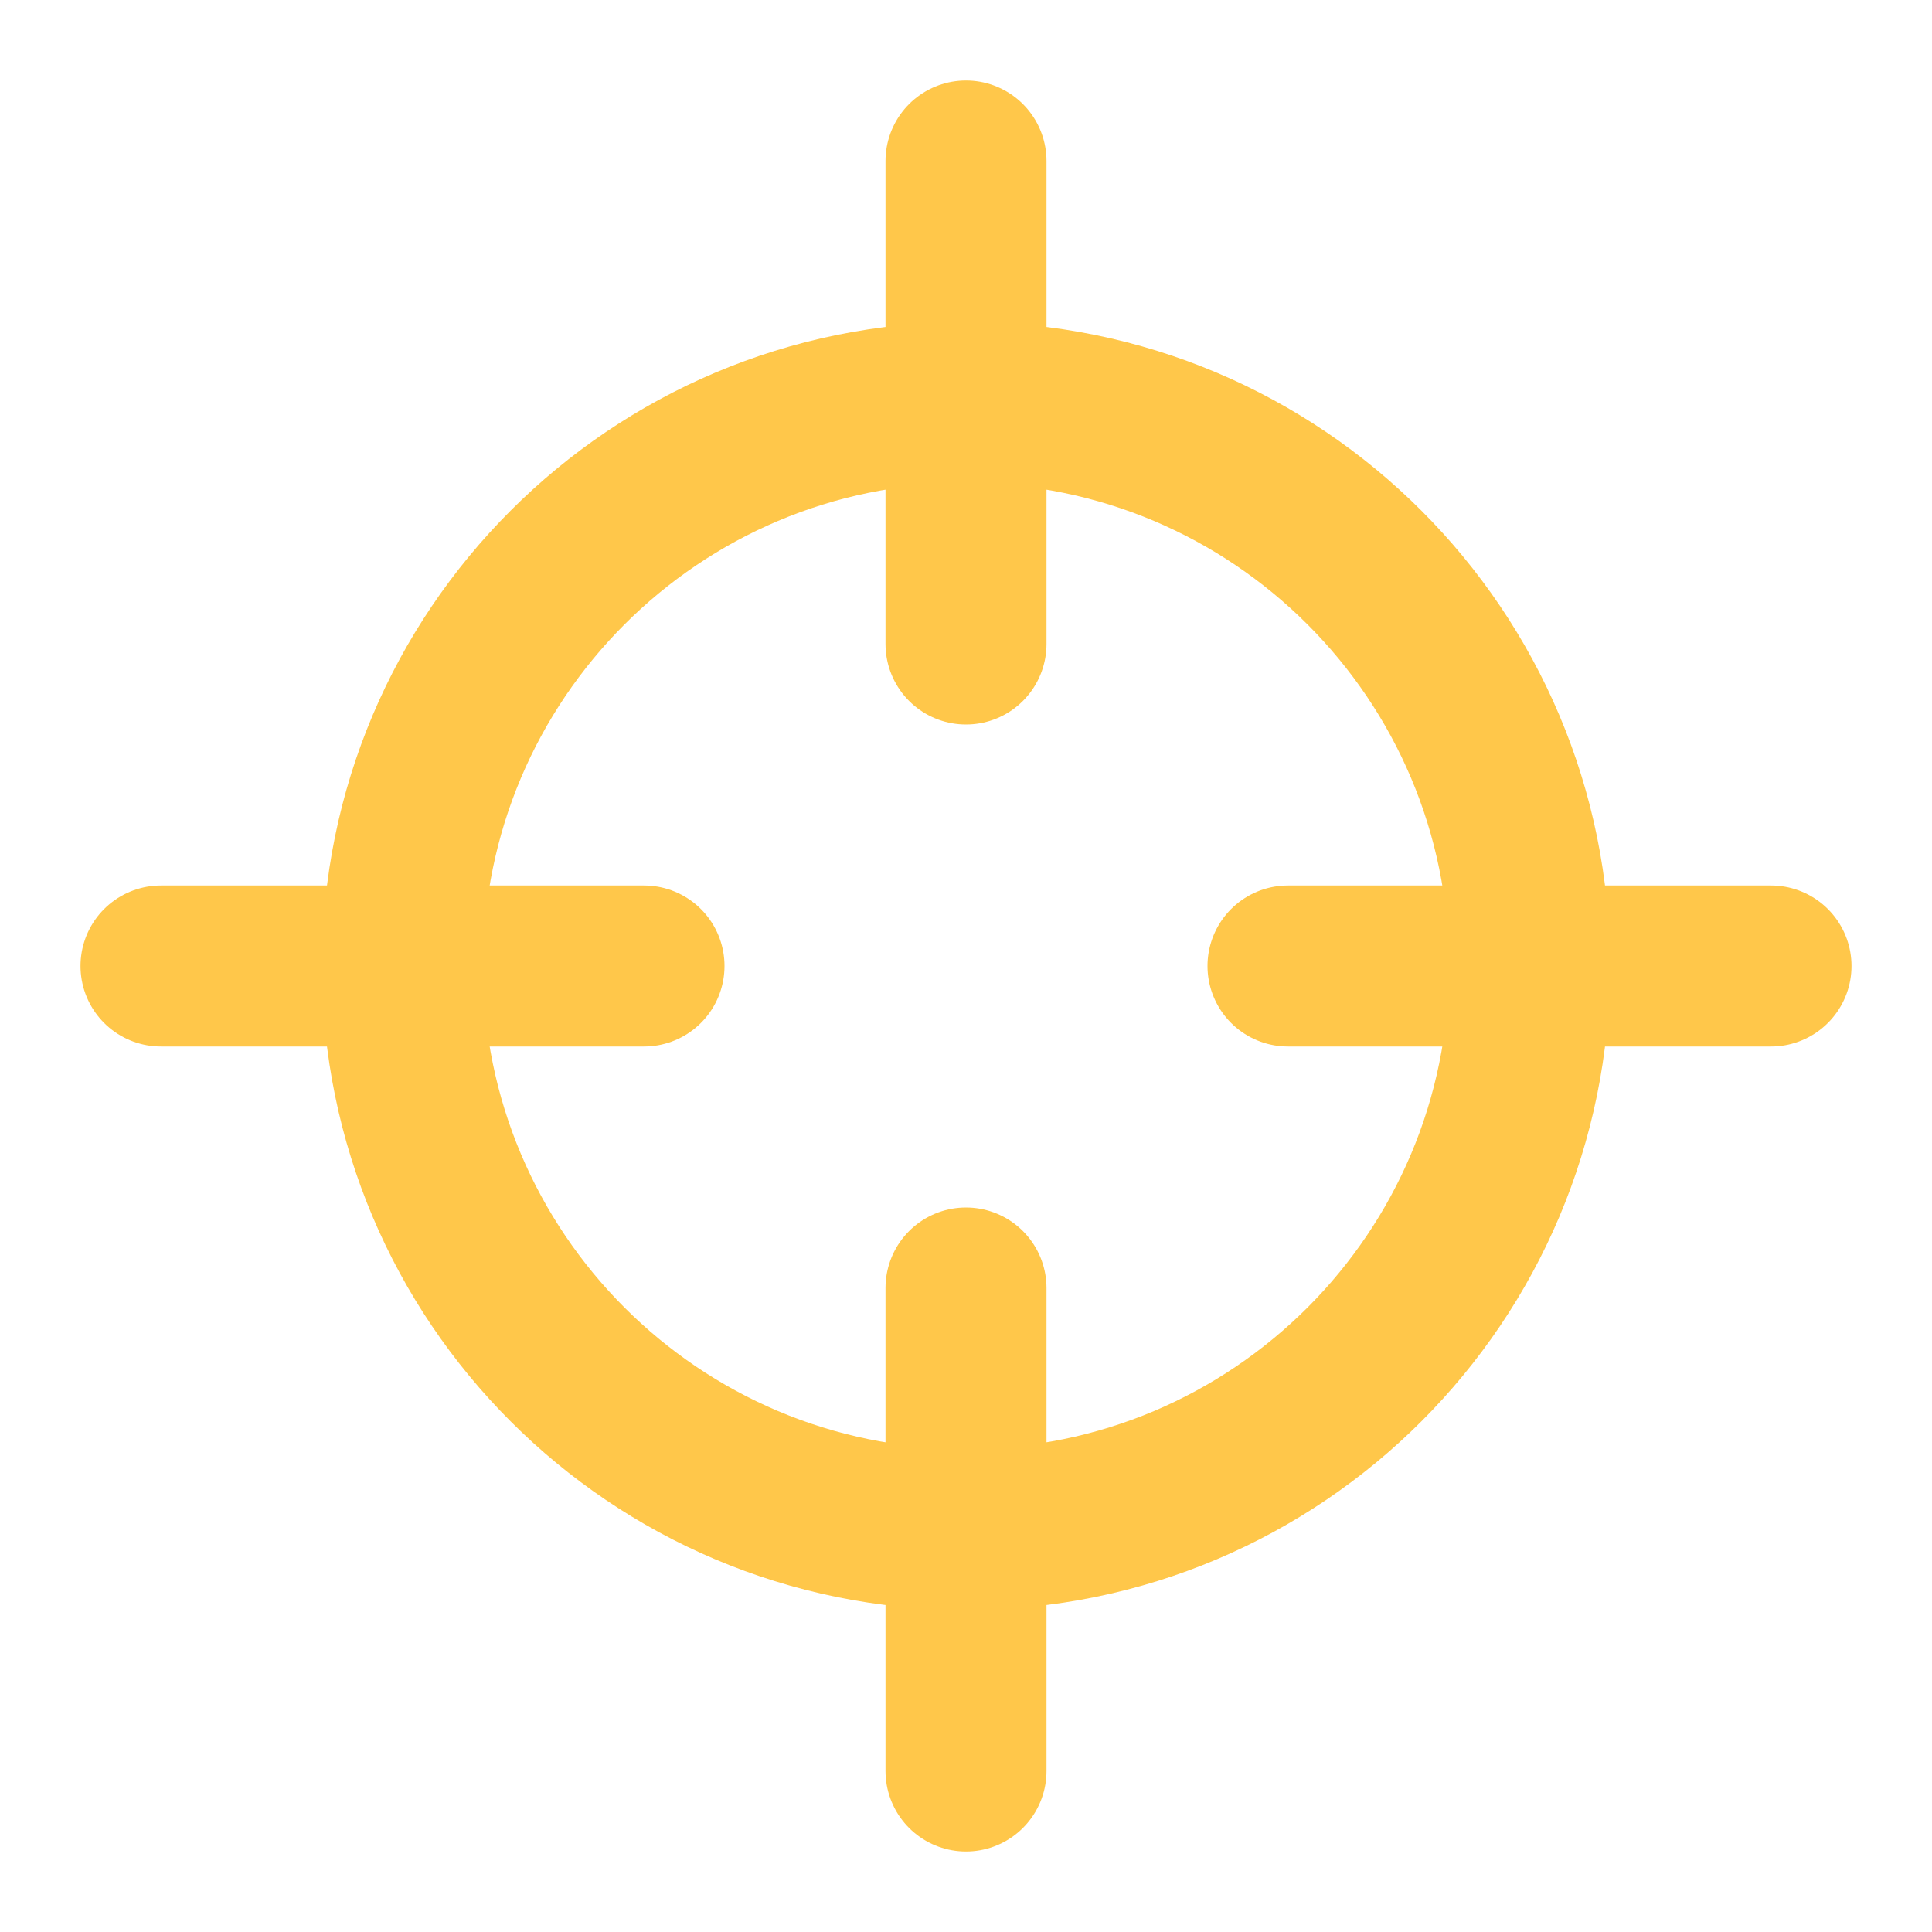
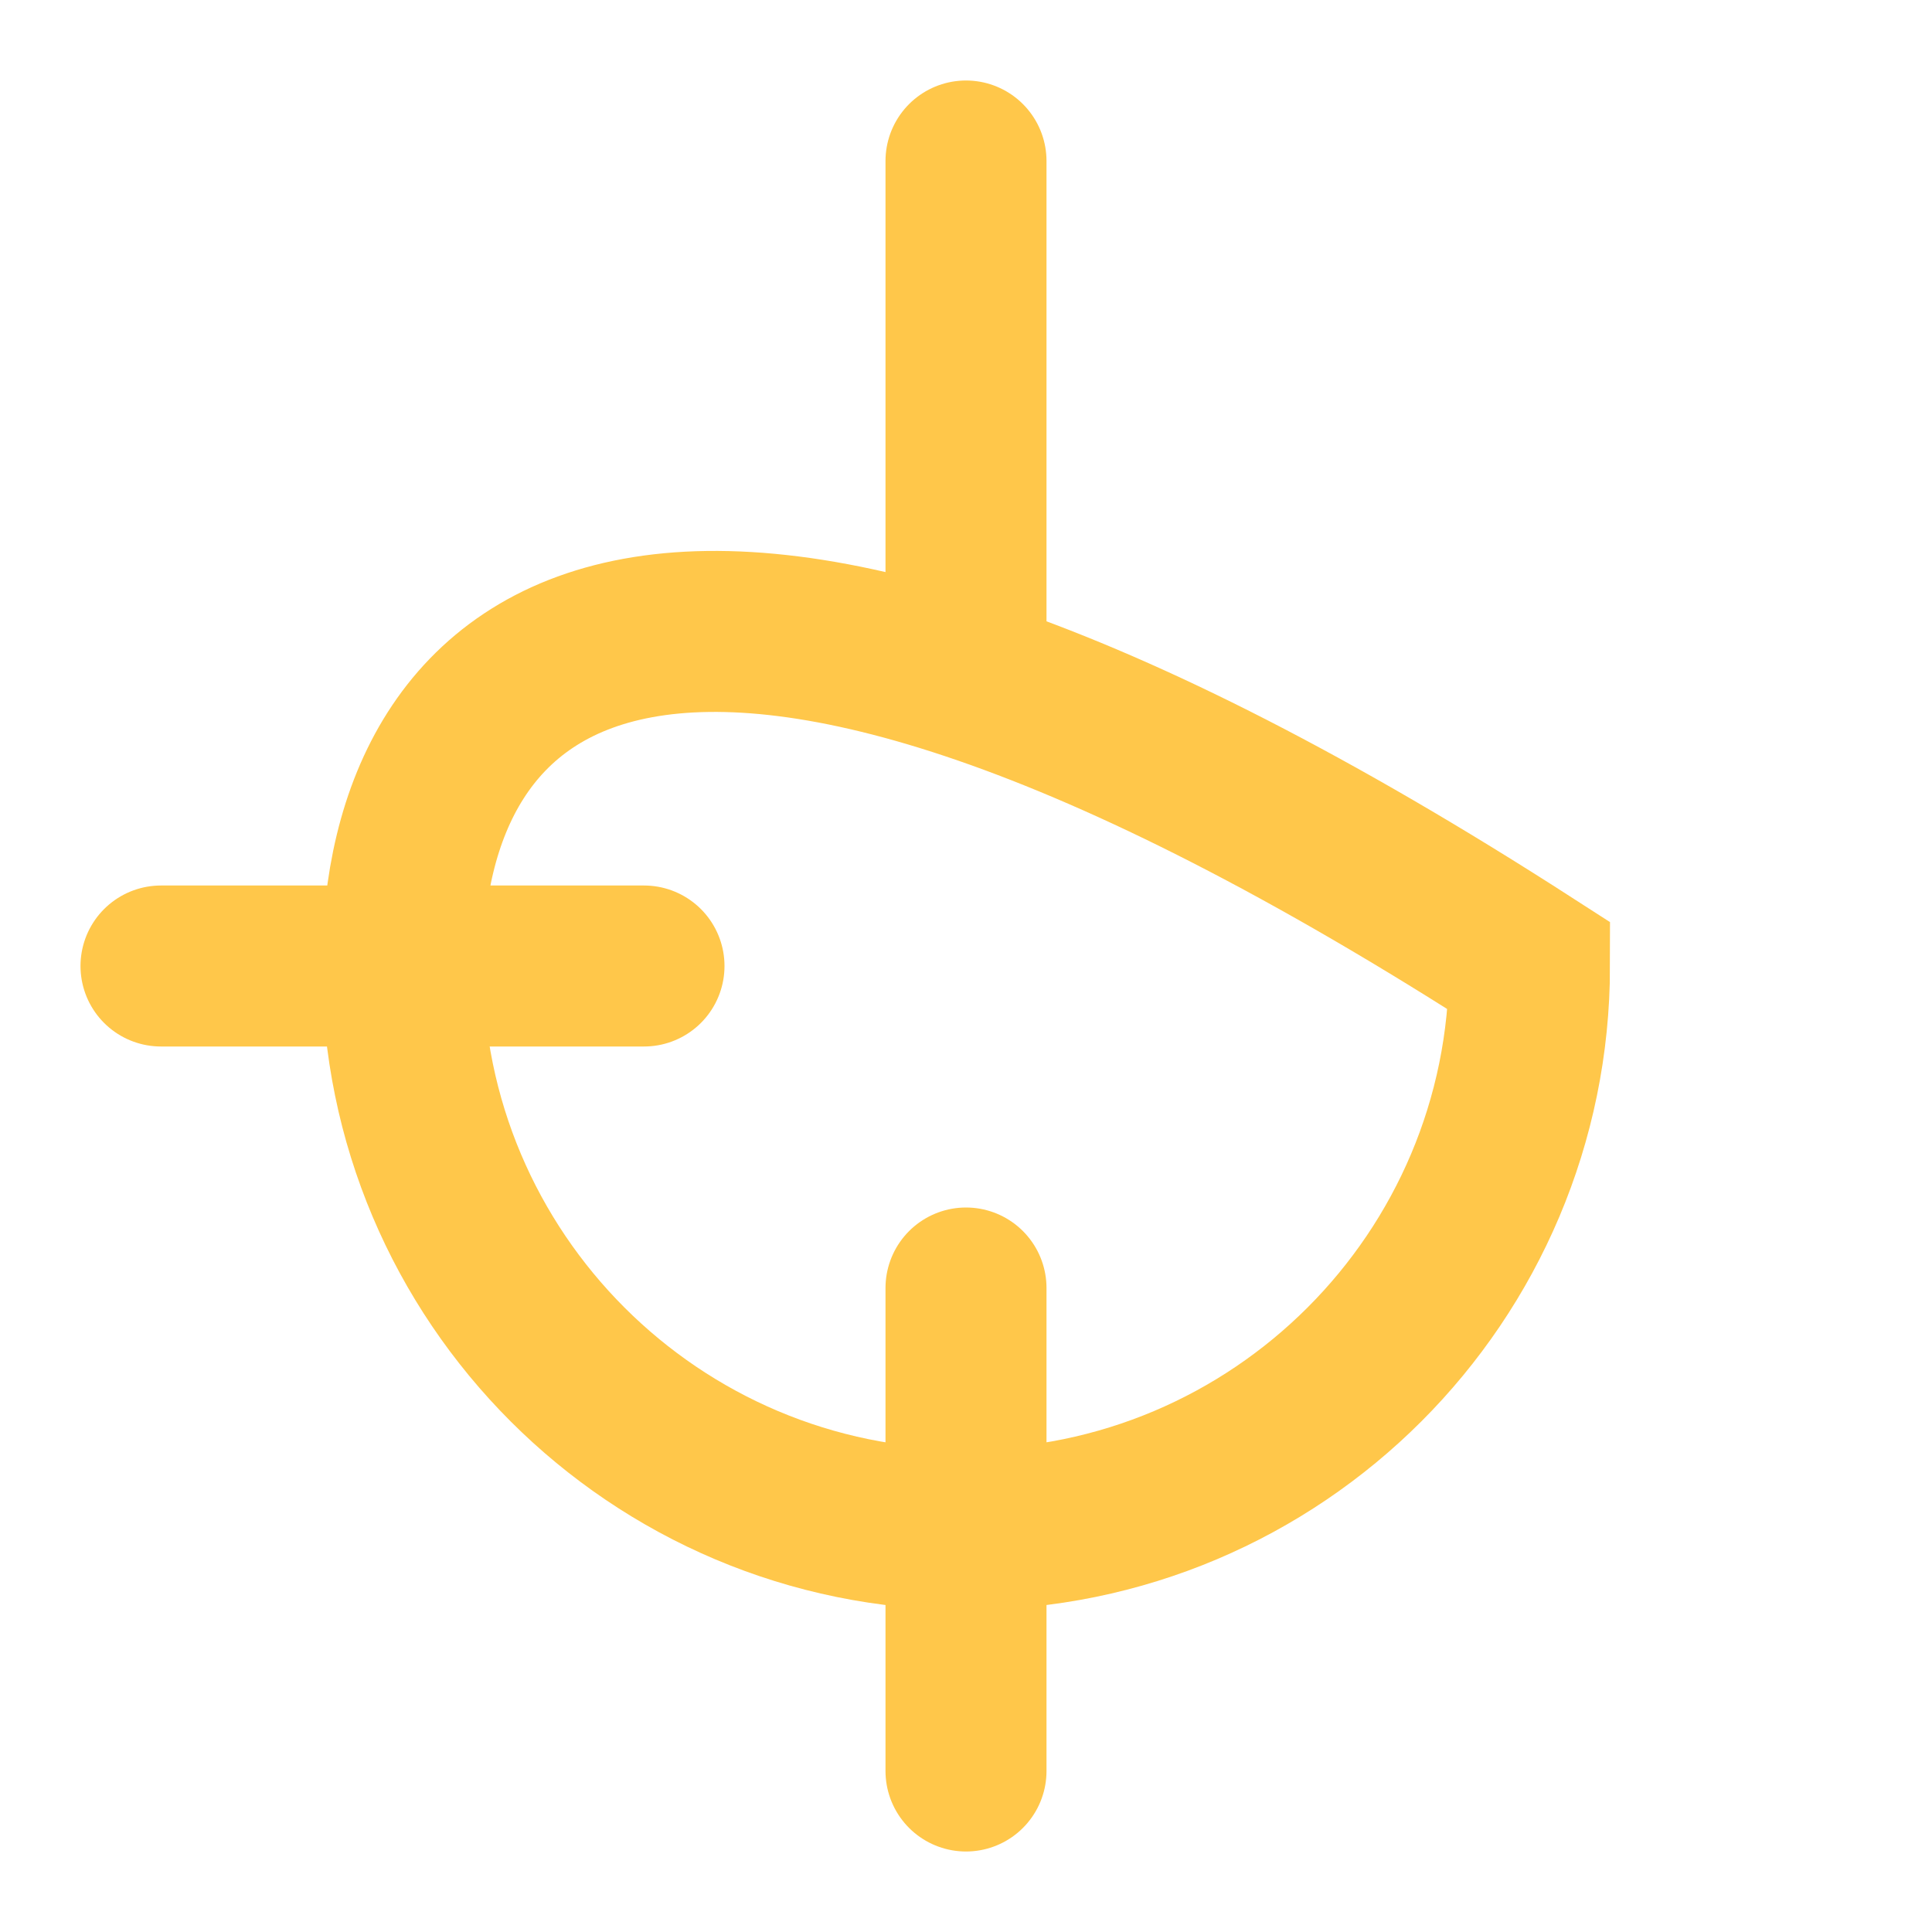
<svg xmlns="http://www.w3.org/2000/svg" width="24px" height="24px" viewBox="0 0 24 24" version="1.1">
  <desc>Created with Lunacy</desc>
  <g id="Icon/locate">
-     <path d="M7 14C10.866 14 14 10.866 14 7C14 3.134 10.866 0 7 0C3.134 0 0 3.134 0 7C0 10.866 3.134 14 7 14Z" transform="translate(5 5)" id="Oval" fill="none" stroke="#FFC74A" stroke-width="2" />
+     <path d="M7 14C10.866 14 14 10.866 14 7C3.134 0 0 3.134 0 7C0 10.866 3.134 14 7 14Z" transform="translate(5 5)" id="Oval" fill="none" stroke="#FFC74A" stroke-width="2" />
    <g id="Group" transform="translate(11.5 1.5)">
      <path d="M0.5 0.5L0.5 6.5" id="Line" fill="none" stroke="#FFC74A" stroke-width="2" stroke-linecap="round" />
      <path d="M0.5 0.5L0.5 6.5" transform="translate(0 14)" id="Line-Copy" fill="none" stroke="#FFC74A" stroke-width="2" stroke-linecap="round" />
    </g>
    <g id="Group" transform="matrix(-4.371139E-08 1 -1 -4.371139E-08 22.5 11.5)">
-       <path d="M0.5 0.5L0.5 6.5" id="Line" fill="none" stroke="#FFC74A" stroke-width="2" stroke-linecap="round" />
      <path d="M0.5 0.5L0.5 6.5" transform="translate(0 14)" id="Line-Copy" fill="none" stroke="#FFC74A" stroke-width="2" stroke-linecap="round" />
    </g>
  </g>
</svg>